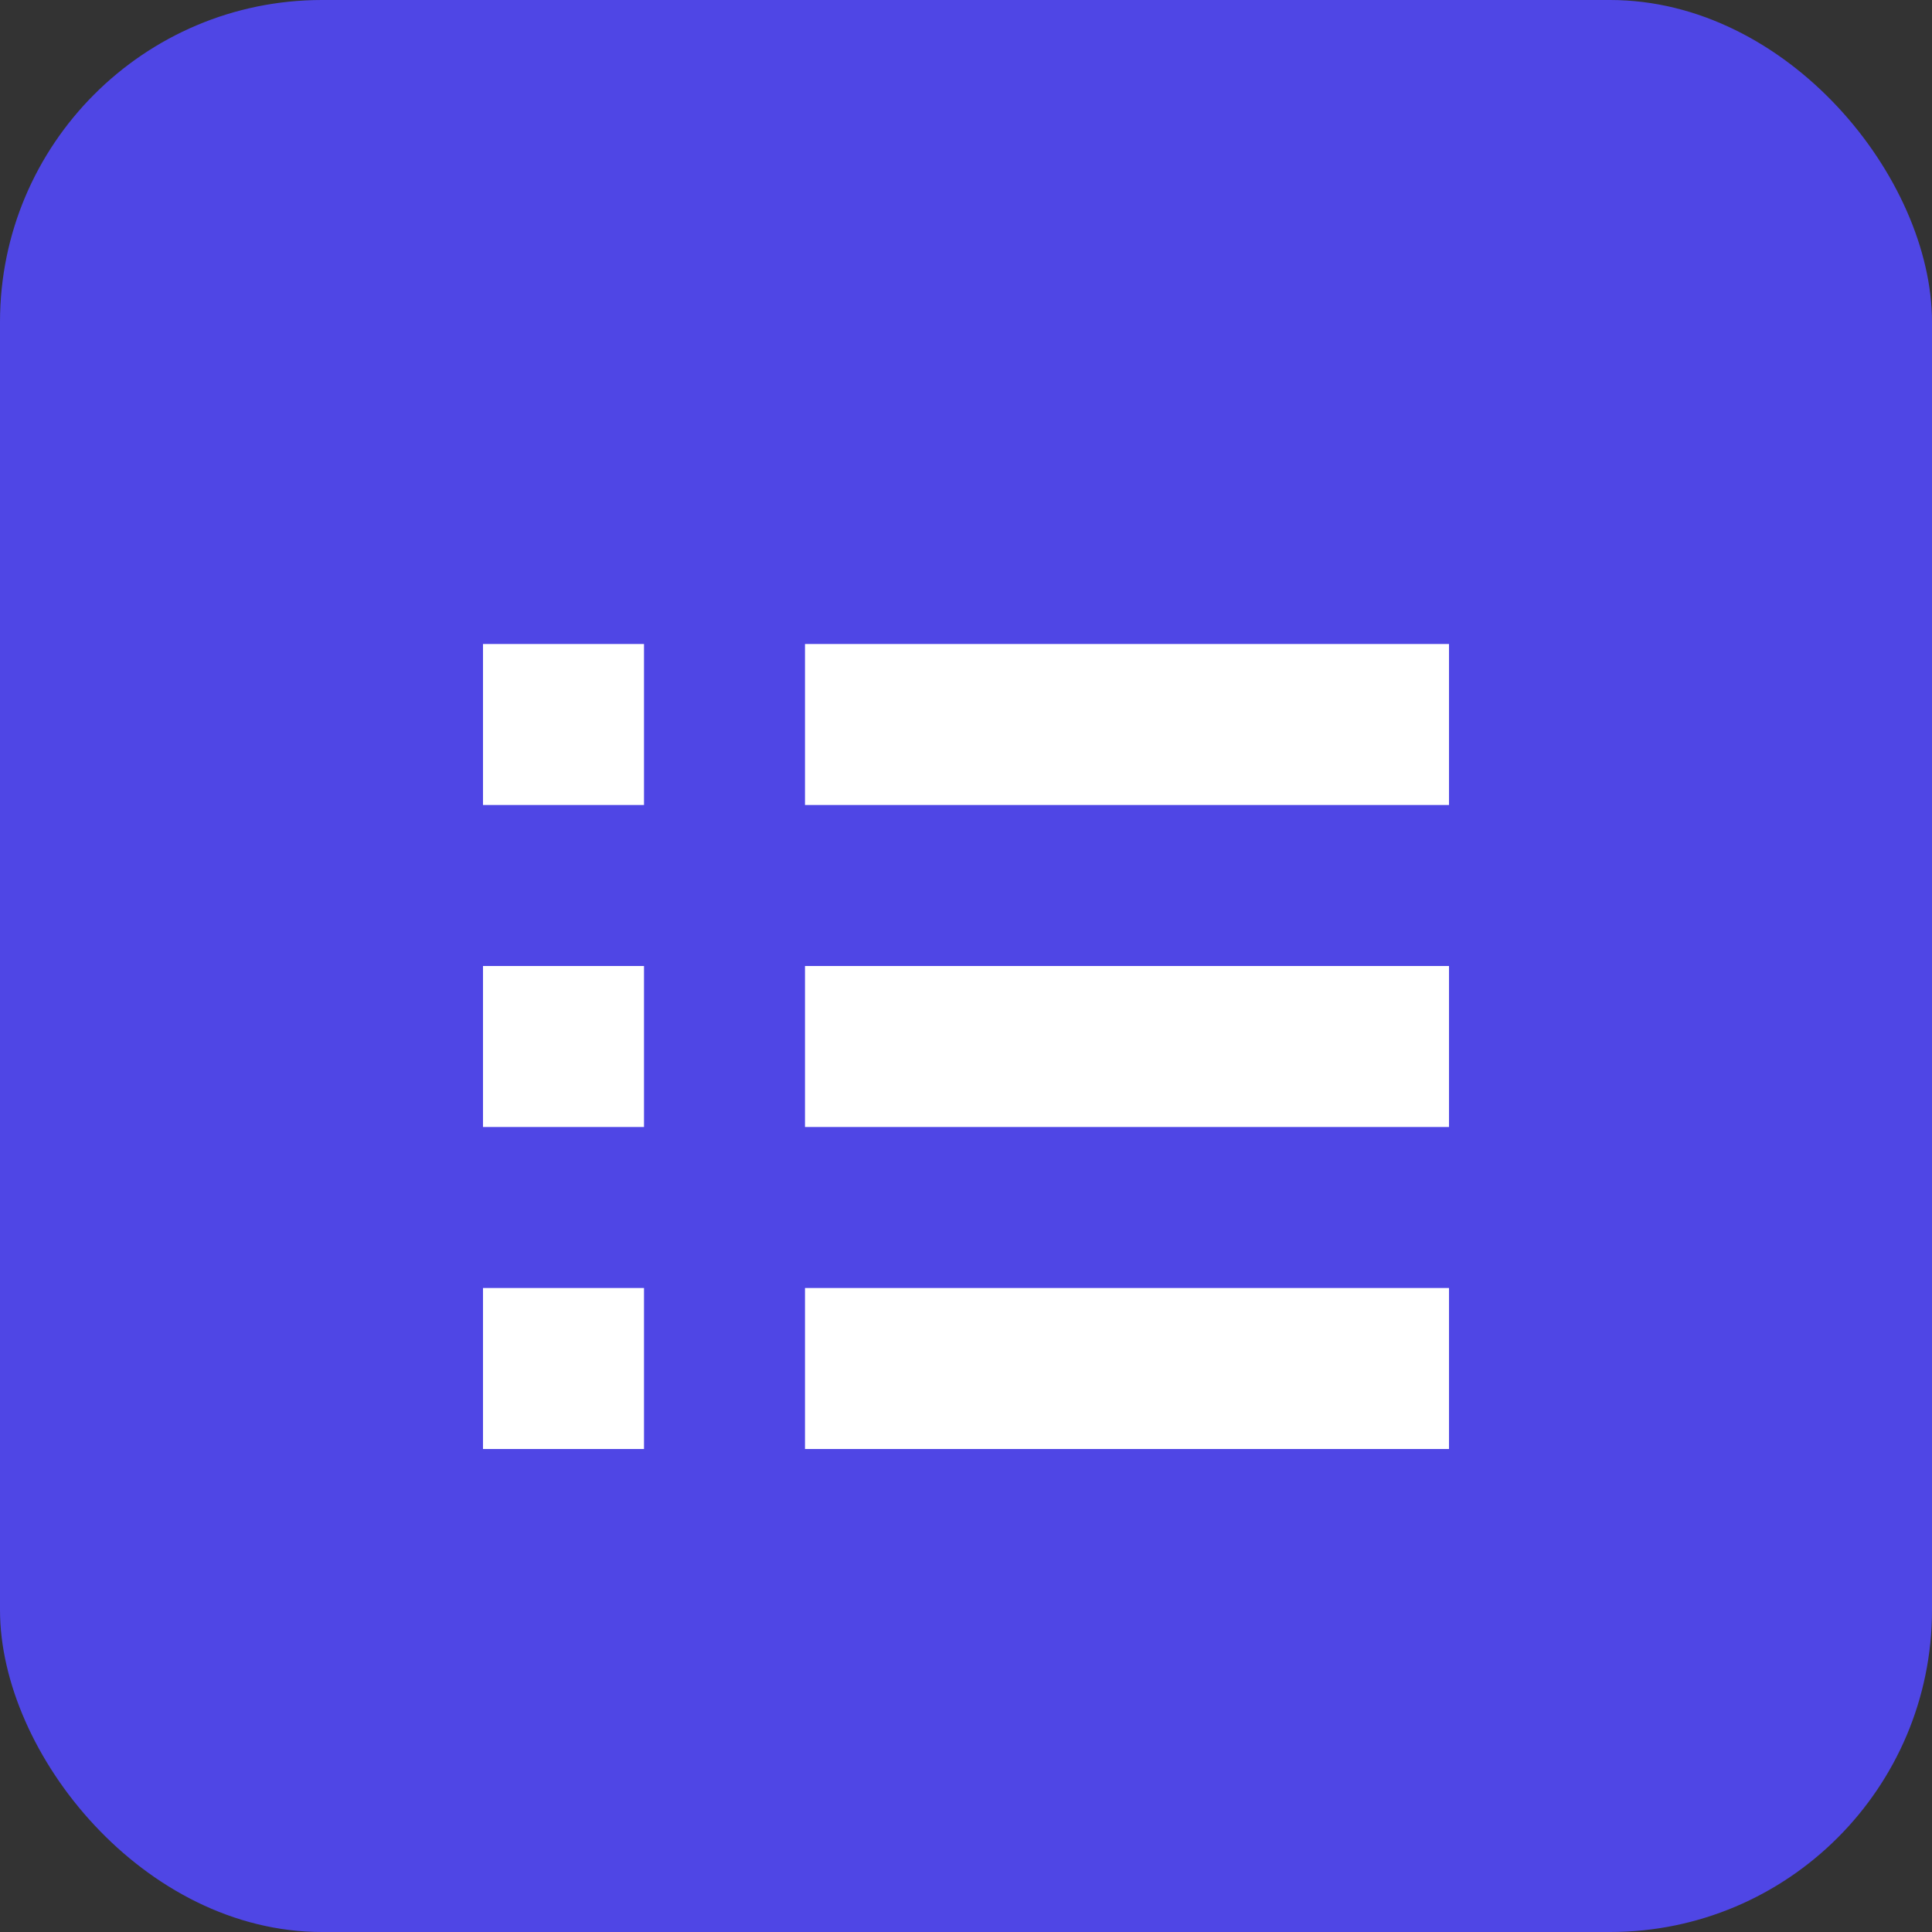
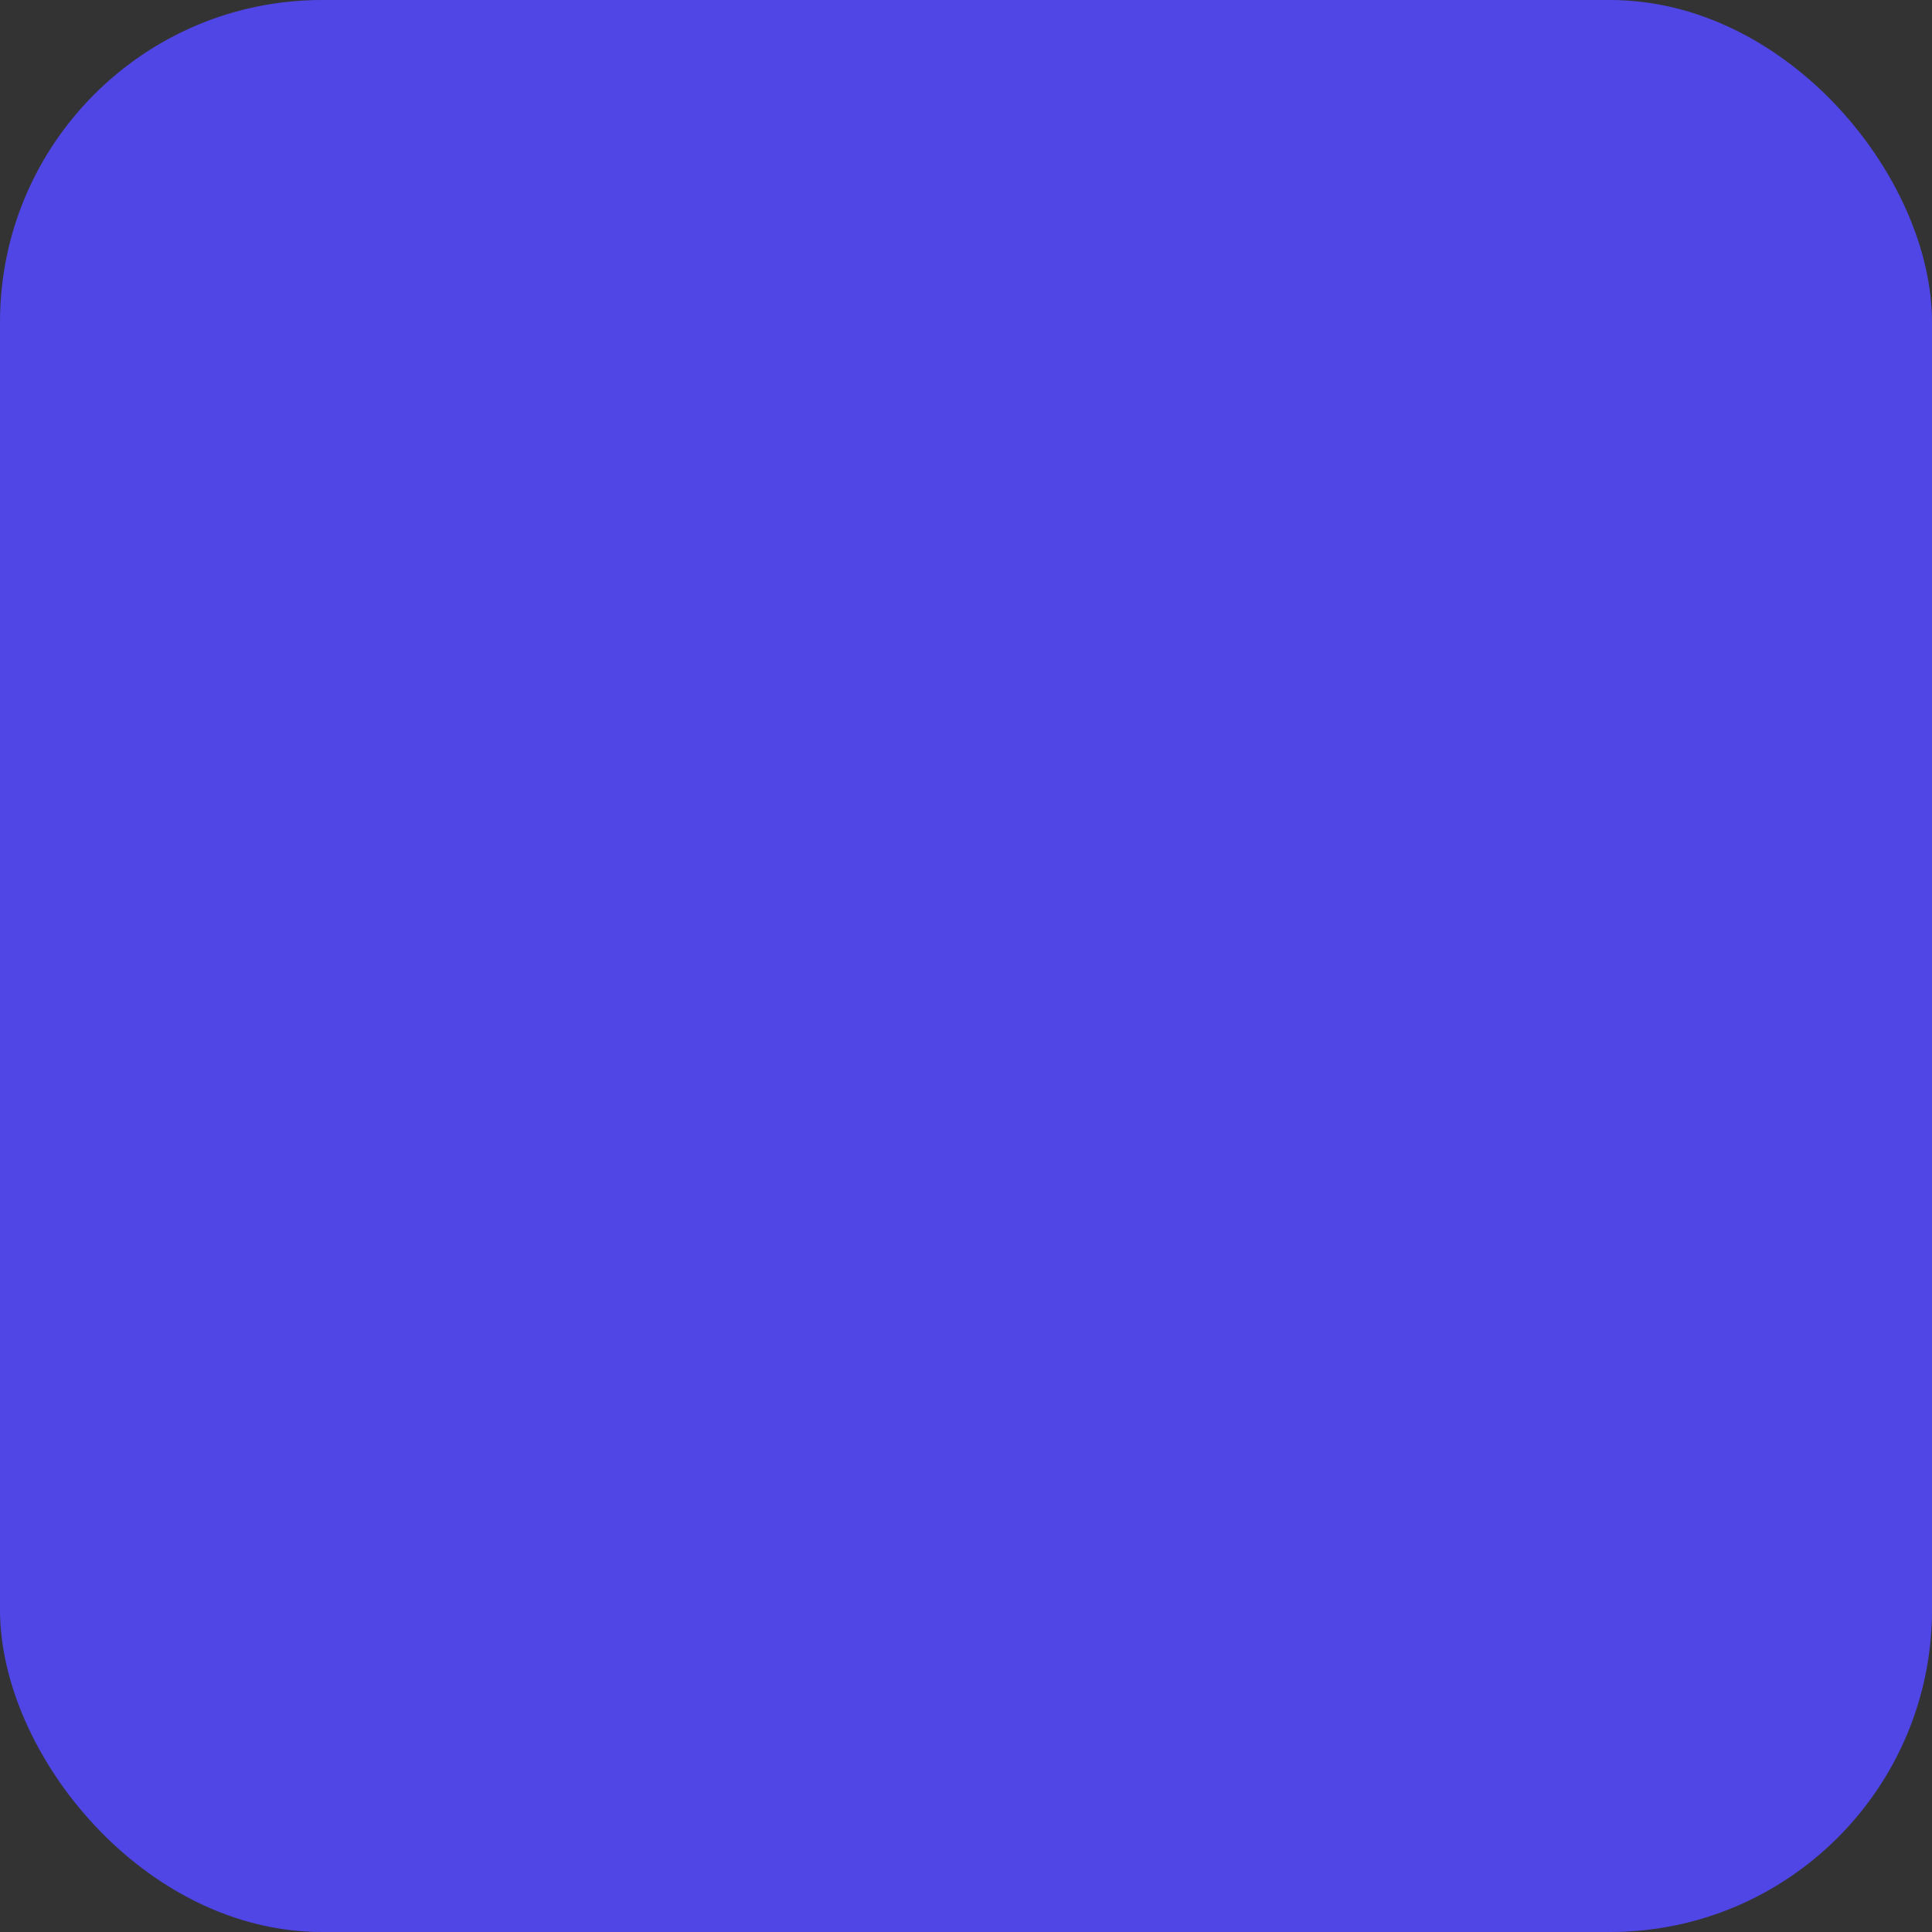
<svg xmlns="http://www.w3.org/2000/svg" viewBox="0 0 24 24" width="24" height="24">
  <rect x="0" y="0" width="24" height="24" fill="#333333" stroke="none" />
  <rect width="24" height="24" rx="4" fill="#4F46E5" />
-   <path d="M6 12h2v2H6v-2zm0-4h2v2H6V8zm0 8h2v2H6v-2zm4-4h8v2h-8v-2zm0-4h8v2h-8V8zm0 8h8v2h-8v-2z" fill="#ffffff" />
</svg>